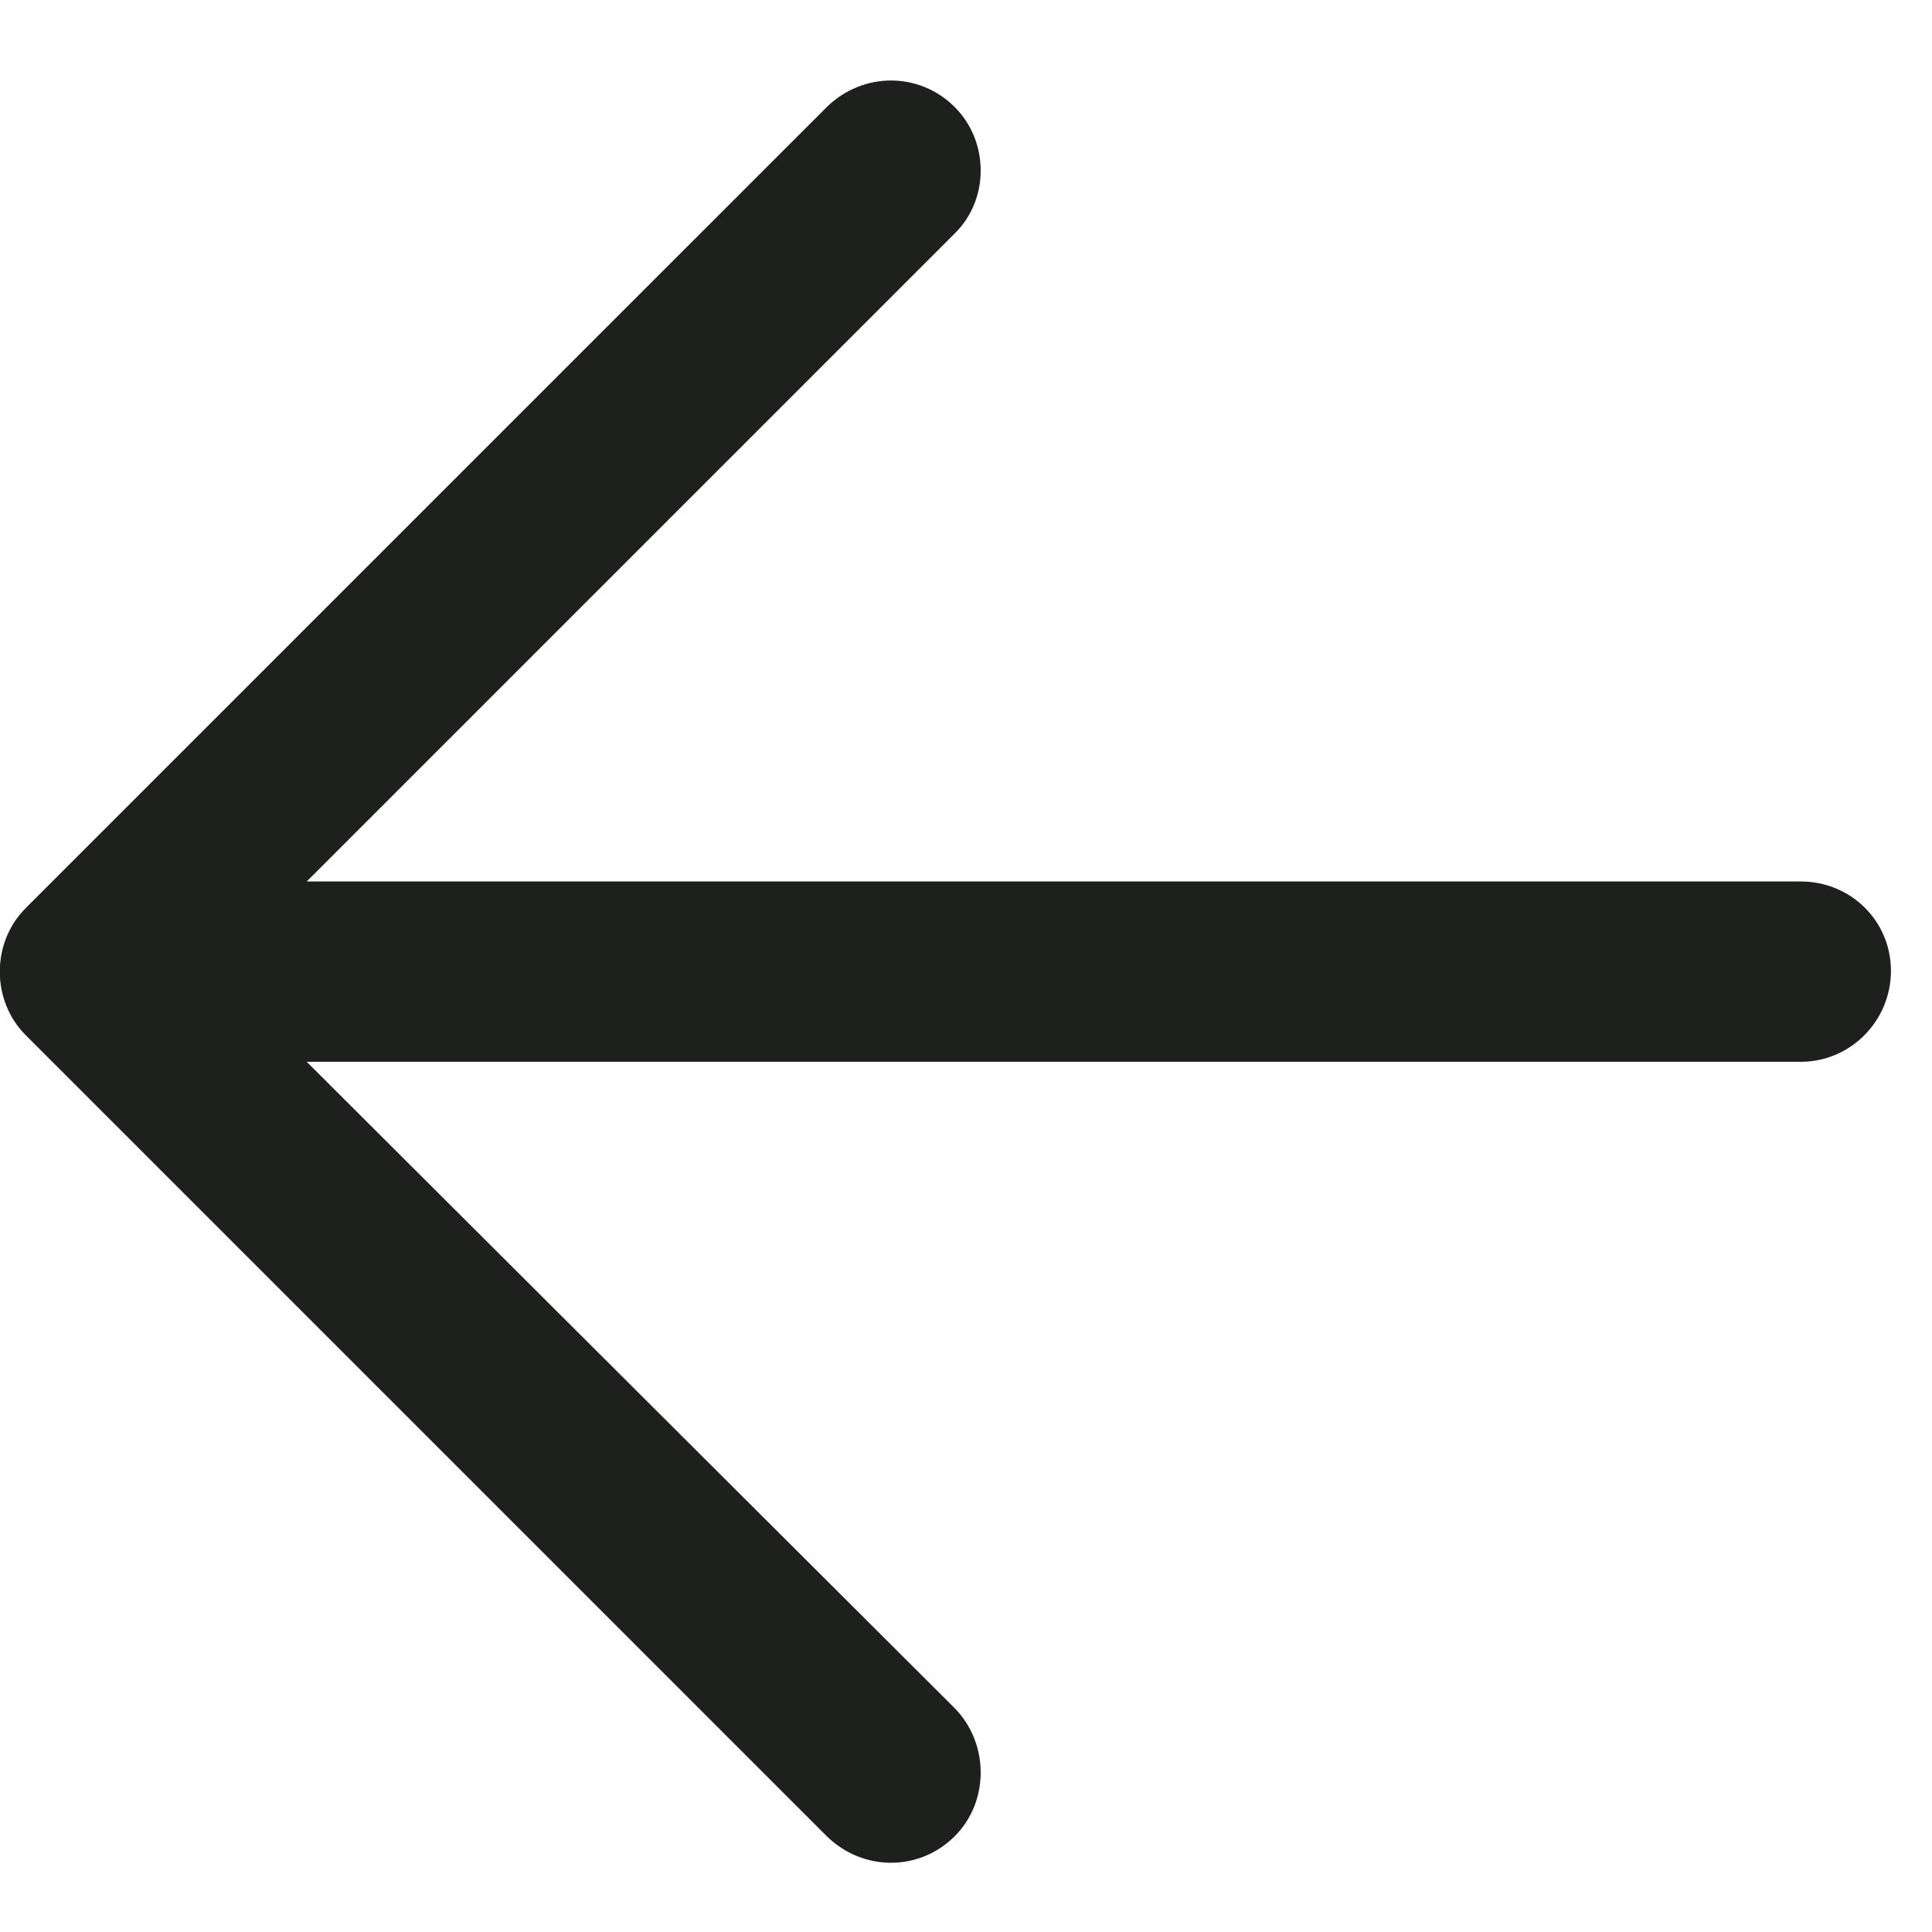
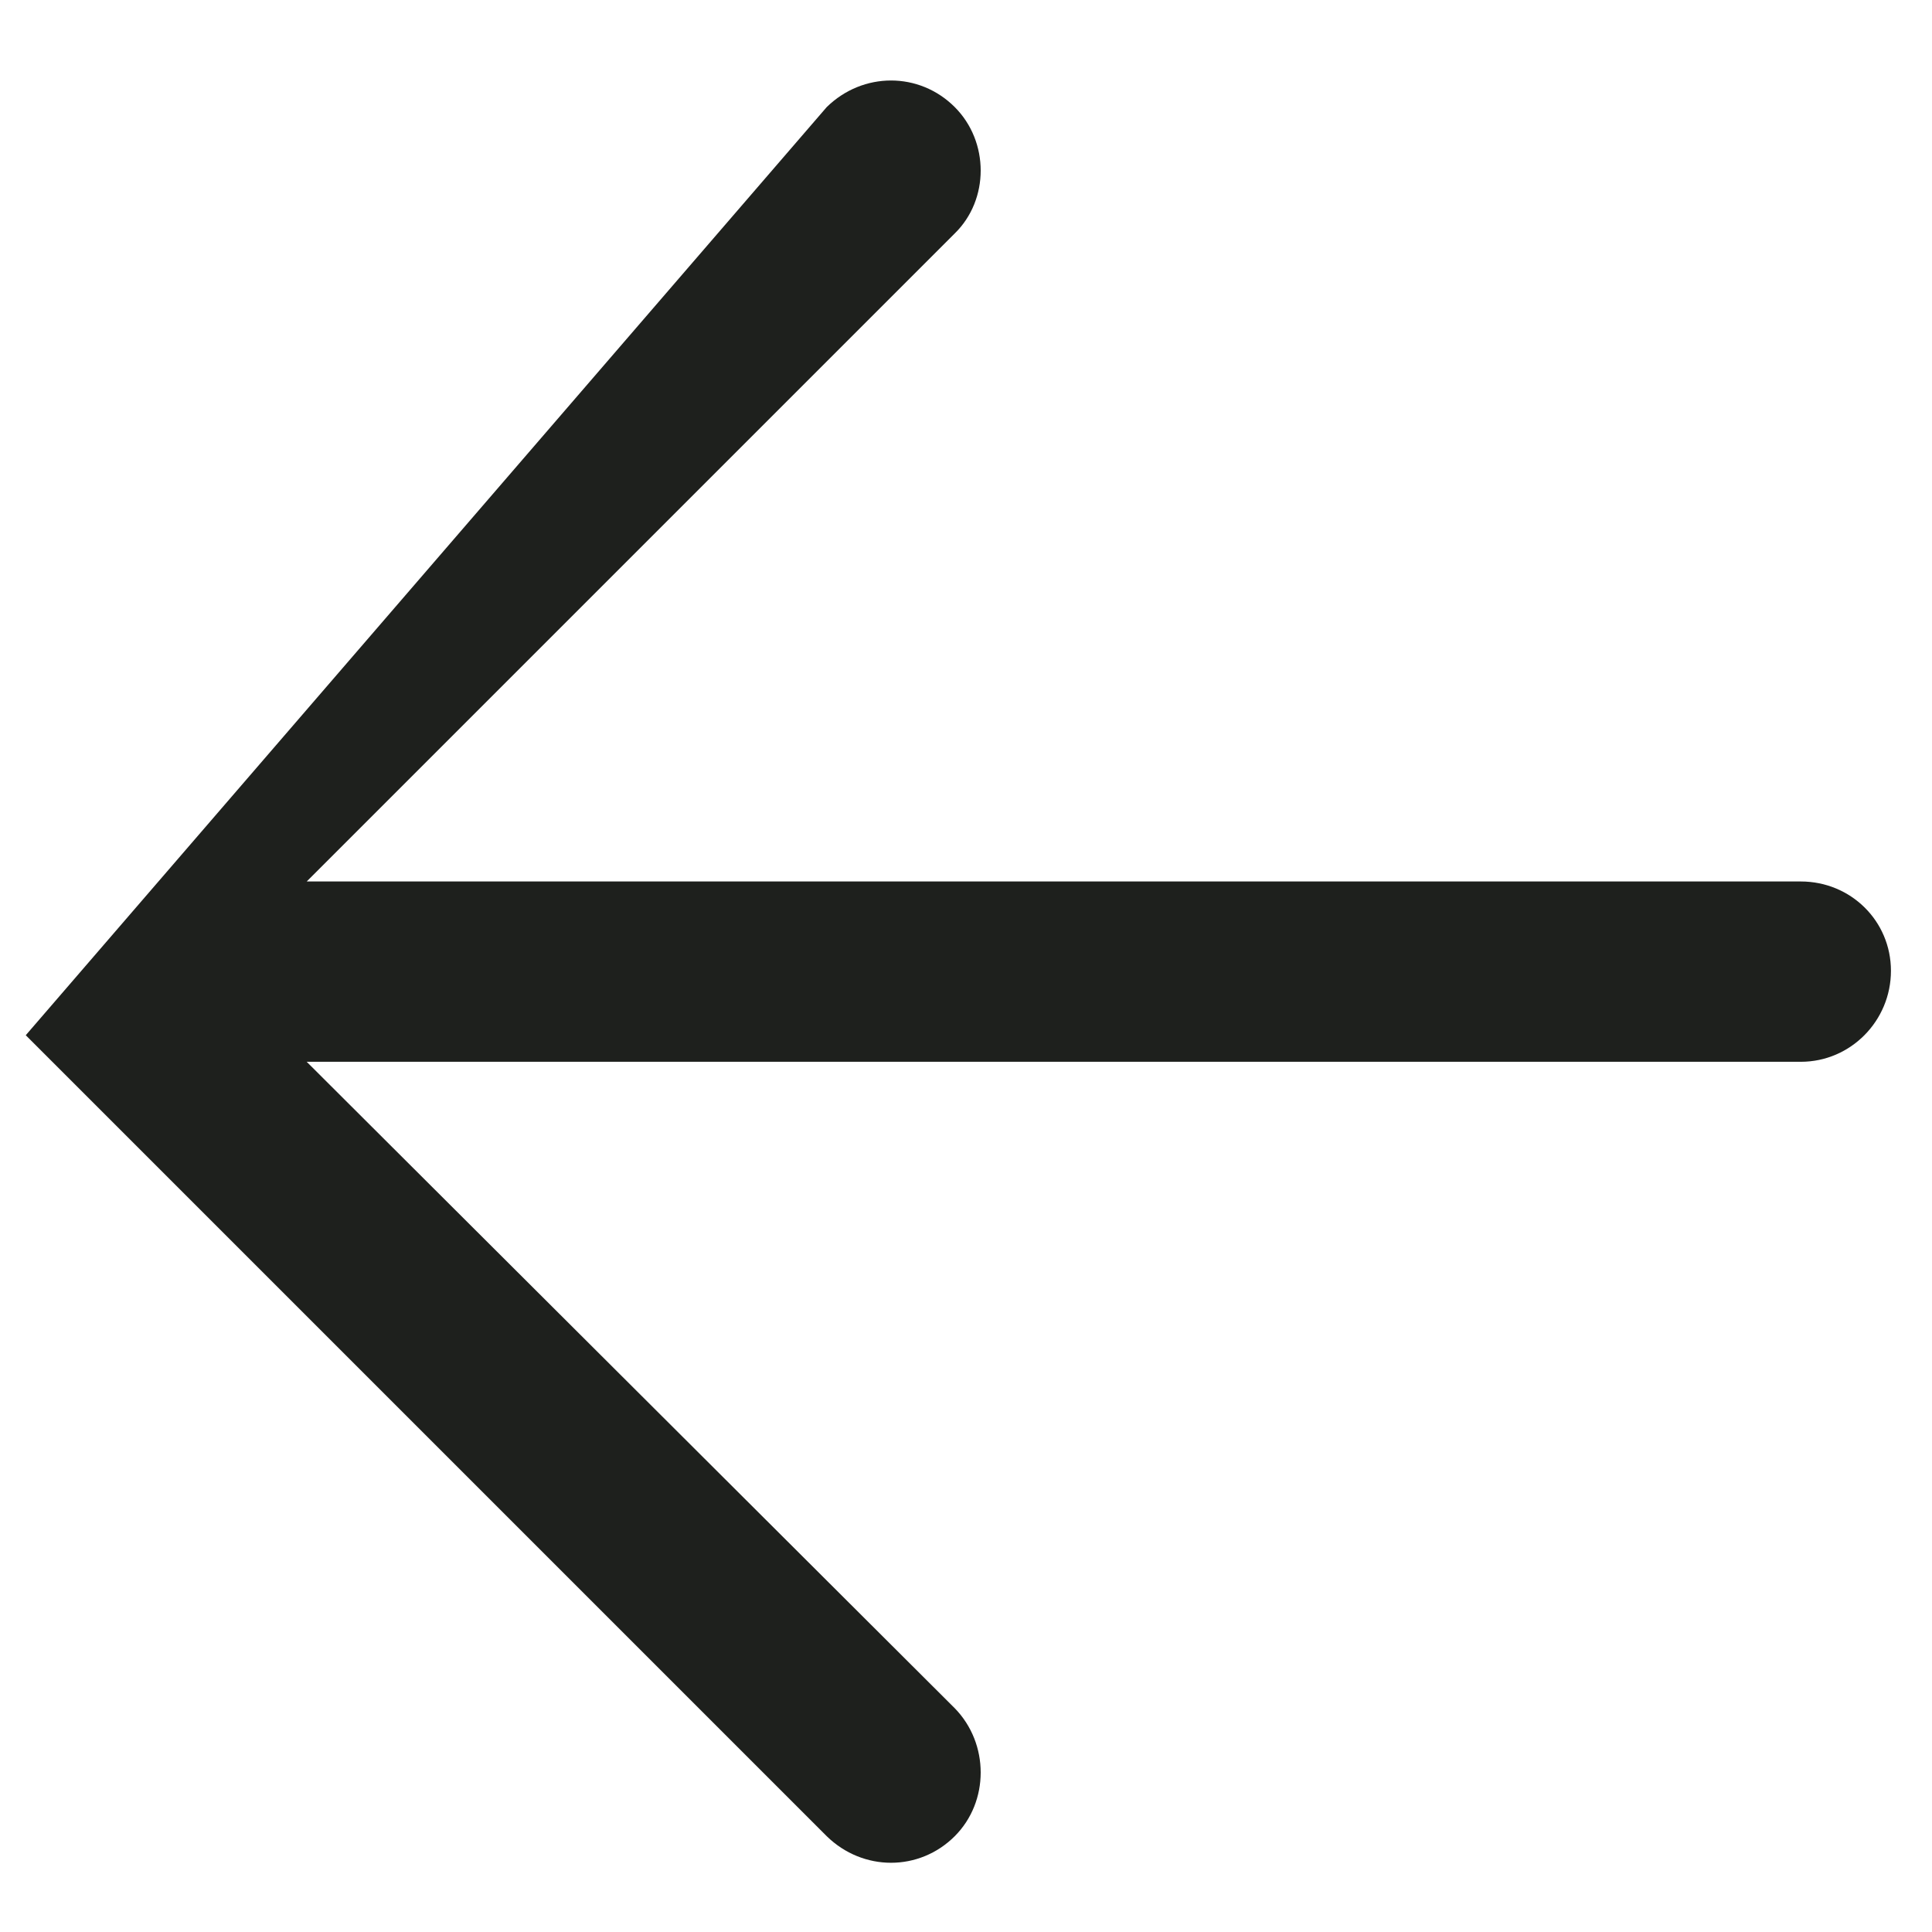
<svg xmlns="http://www.w3.org/2000/svg" viewBox="0 0 24 24" width="24" height="24">
-   <path fill="#1e201d" d="M10.27 1.33C10.72 0.89 11.42 0.89 11.86 1.33C12.29 1.76 12.29 2.48 11.86 2.9L3.81 10.95L22.37 10.95C22.99 10.95 23.49 11.44 23.49 12.06C23.49 12.68 22.99 13.19 22.37 13.19L3.81 13.19L11.86 21.22C12.29 21.66 12.29 22.38 11.86 22.81C11.42 23.25 10.72 23.25 10.27 22.81L0.32 12.86C-0.11 12.43 -0.11 11.71 0.32 11.28L10.27 1.33Z" />
+   <path fill="#1e201d" d="M10.27 1.33C10.72 0.89 11.42 0.89 11.86 1.33C12.29 1.76 12.29 2.48 11.86 2.9L3.81 10.95L22.37 10.95C22.99 10.95 23.49 11.44 23.49 12.06C23.49 12.68 22.99 13.19 22.37 13.19L3.81 13.19L11.86 21.22C12.29 21.66 12.29 22.38 11.86 22.81C11.42 23.25 10.72 23.25 10.27 22.81L0.32 12.86L10.27 1.33Z" />
</svg>